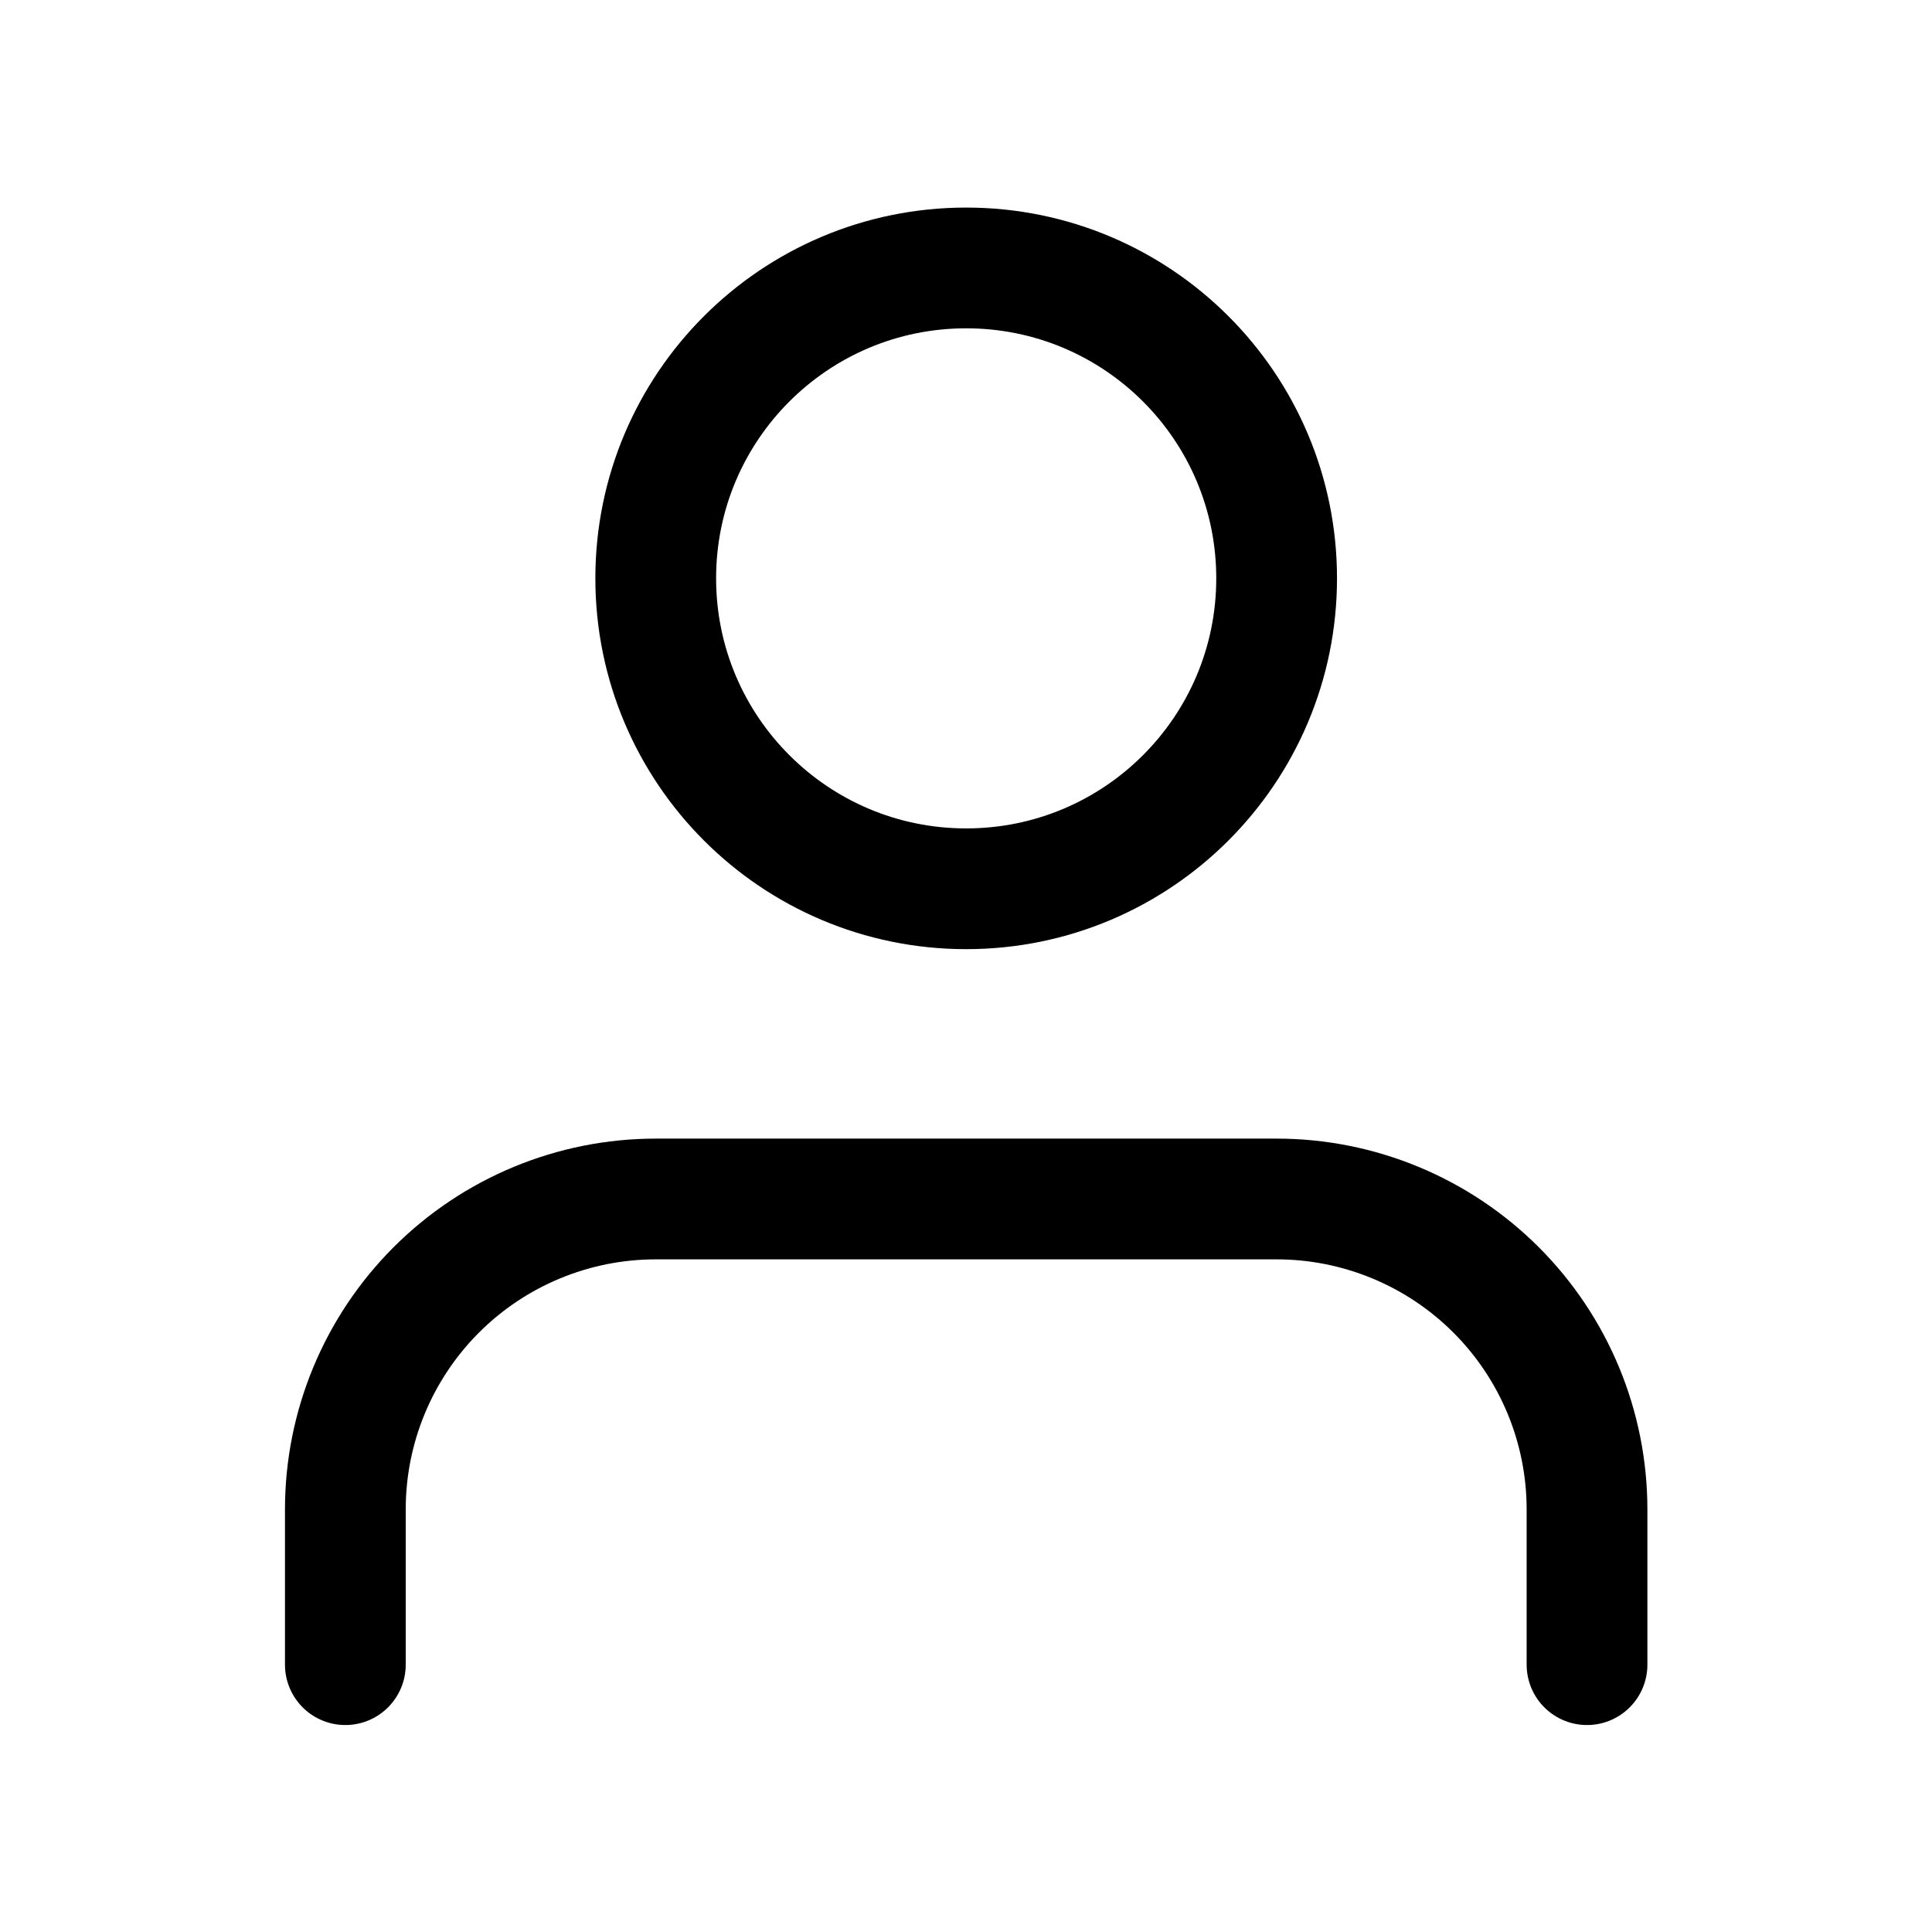
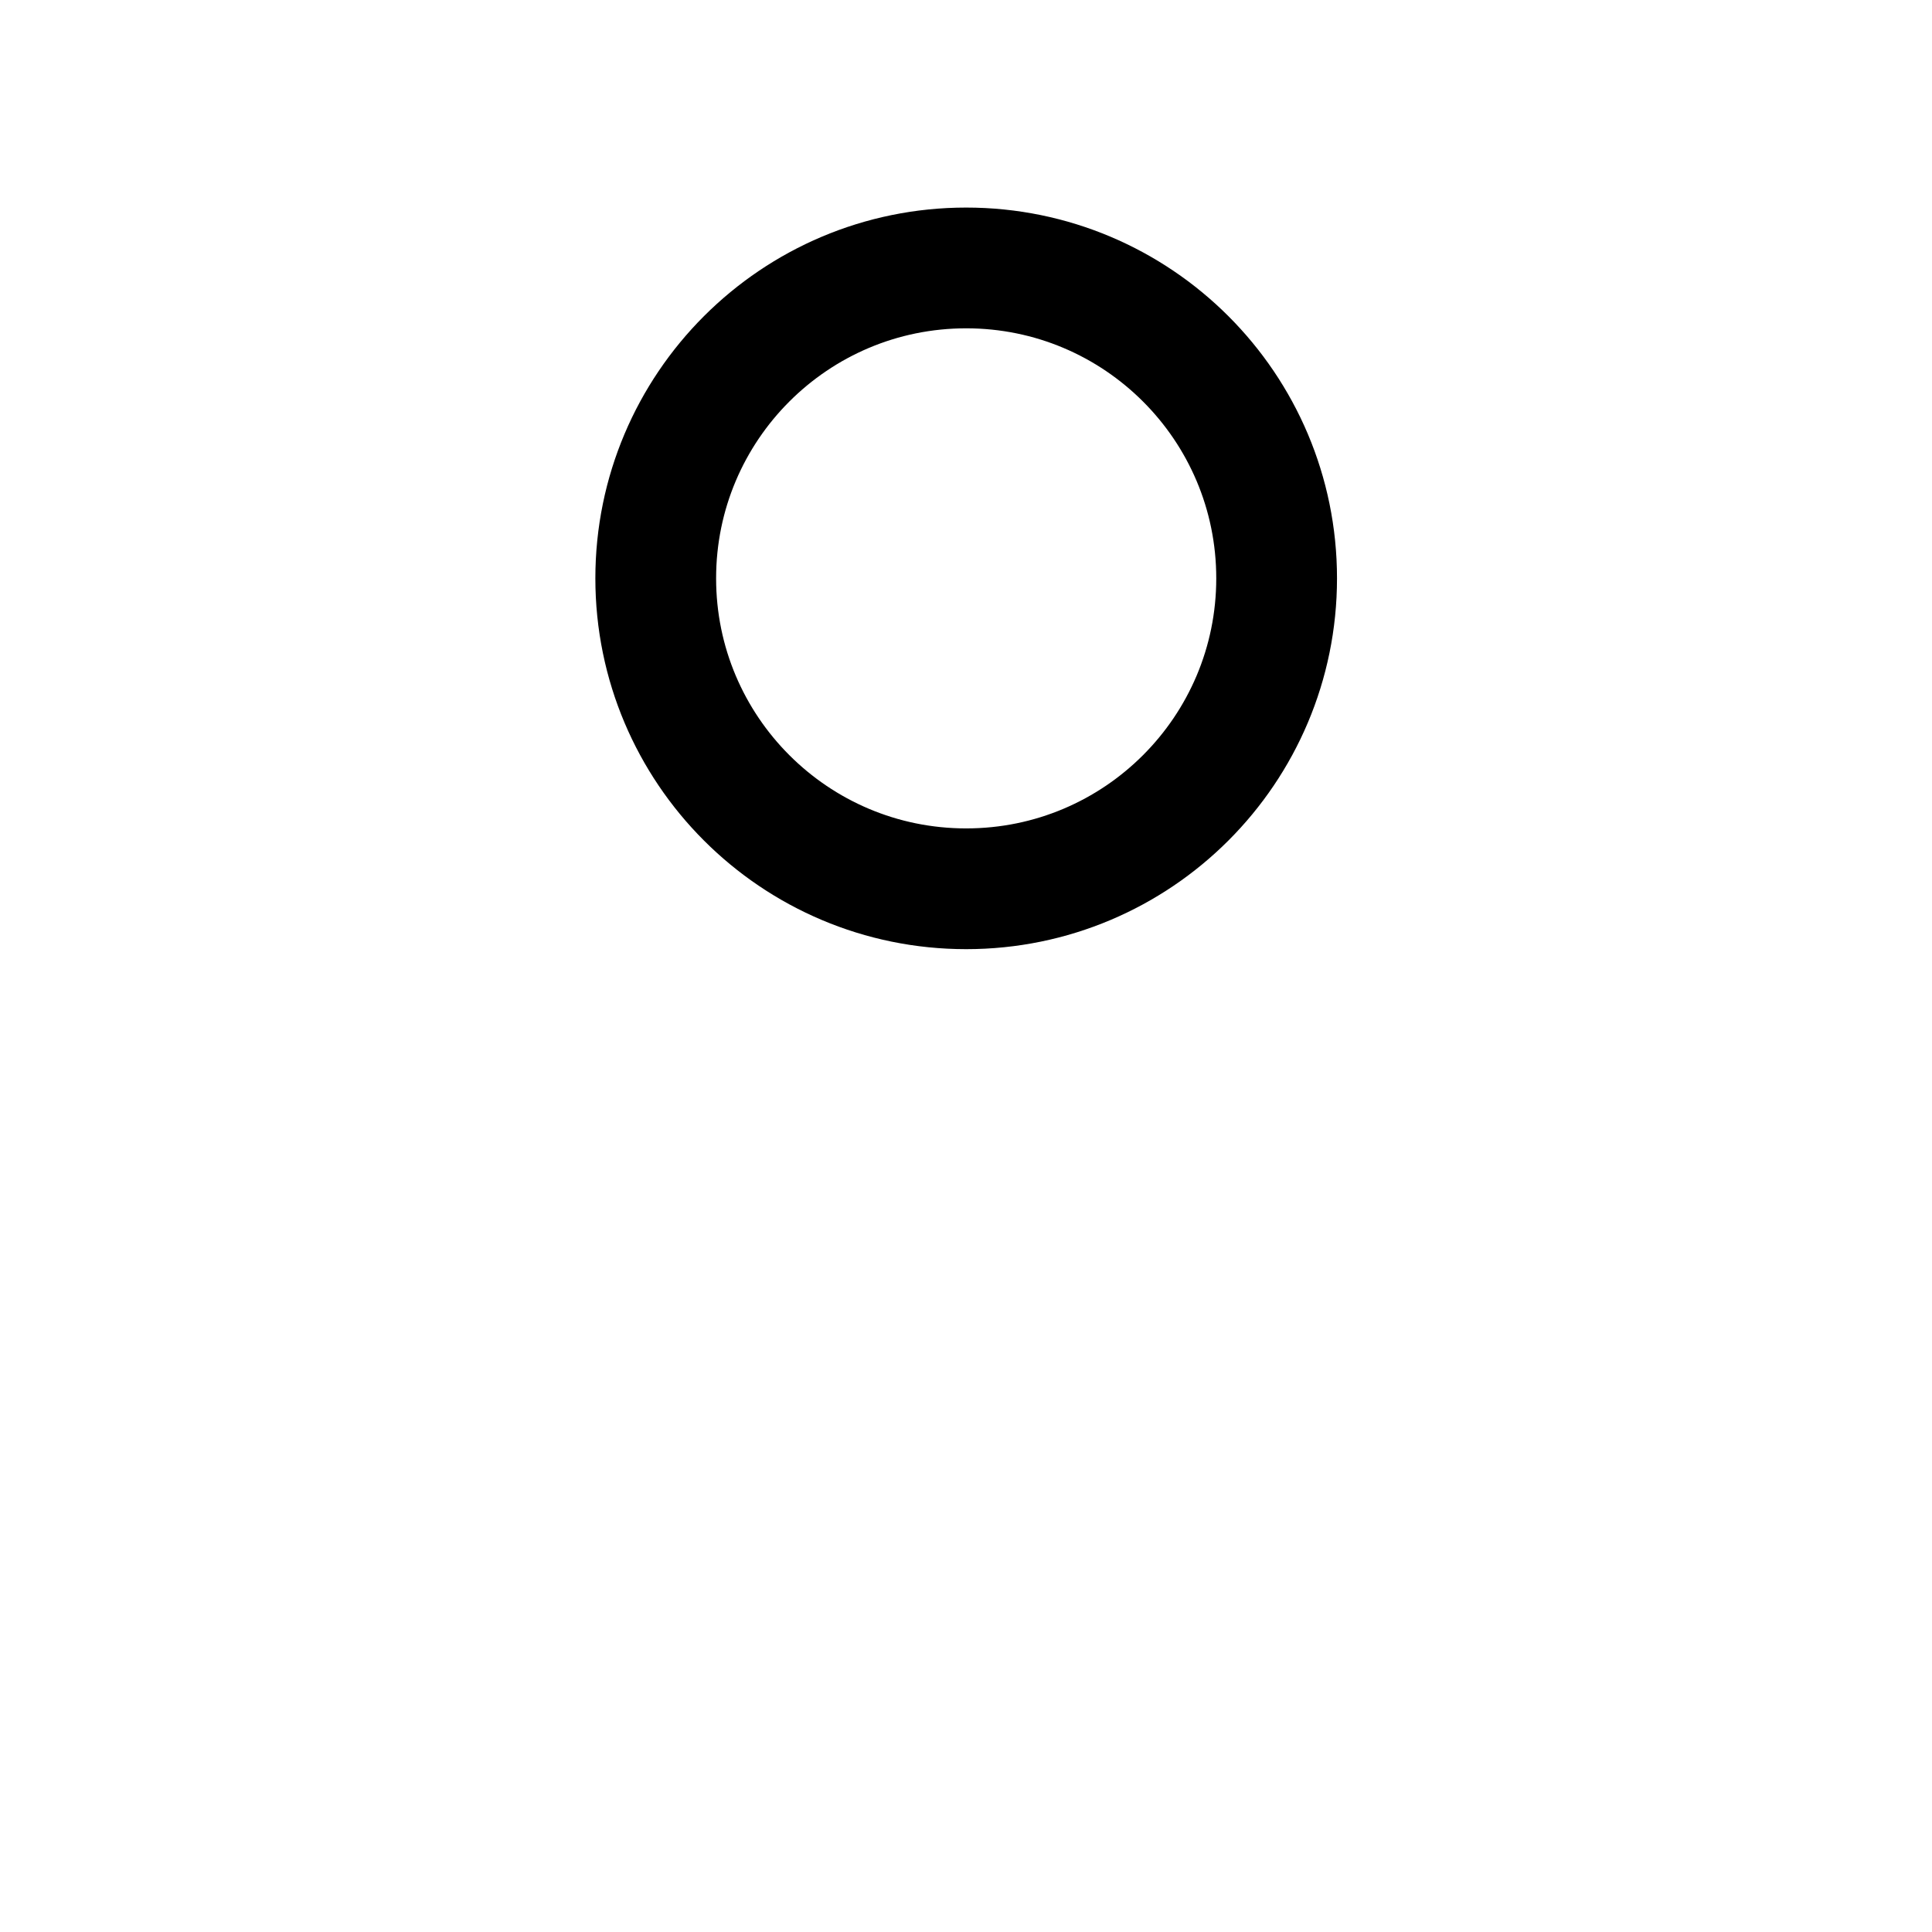
<svg xmlns="http://www.w3.org/2000/svg" width="32" height="32" viewBox="0 0 32 32" fill="none">
-   <path d="M26.286 27.572V25.001C26.286 23.637 25.745 22.33 24.78 21.365C23.816 20.401 22.508 19.859 21.145 19.859H10.861C9.498 19.859 8.19 20.401 7.226 21.365C6.261 22.33 5.72 23.637 5.72 25.001V27.572" stroke="black" stroke-width="2" stroke-linecap="round" stroke-linejoin="round" />
  <path d="M16.003 14.721C18.843 14.721 21.145 12.419 21.145 9.579C21.145 6.739 18.843 4.438 16.003 4.438C13.163 4.438 10.861 6.739 10.861 9.579C10.861 12.419 13.163 14.721 16.003 14.721Z" stroke="black" stroke-width="2" stroke-linecap="round" stroke-linejoin="round" />
</svg>